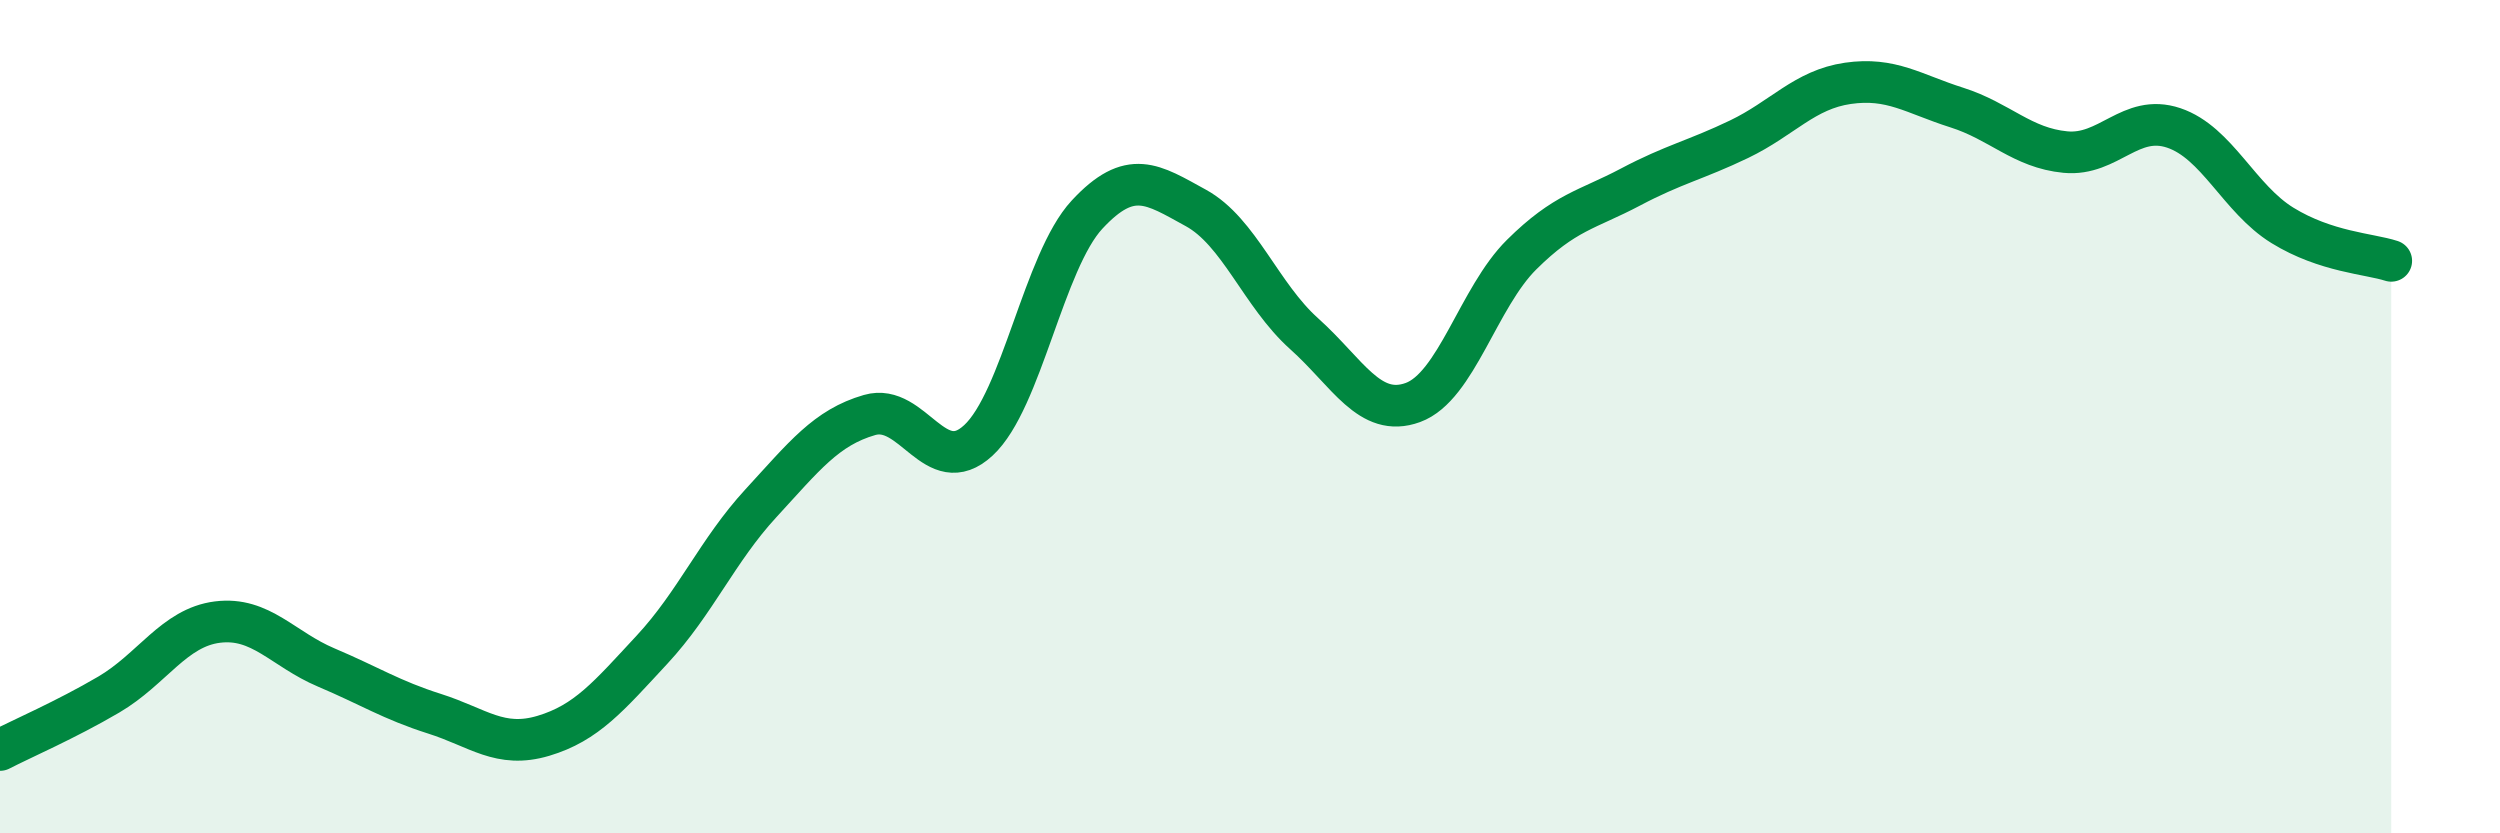
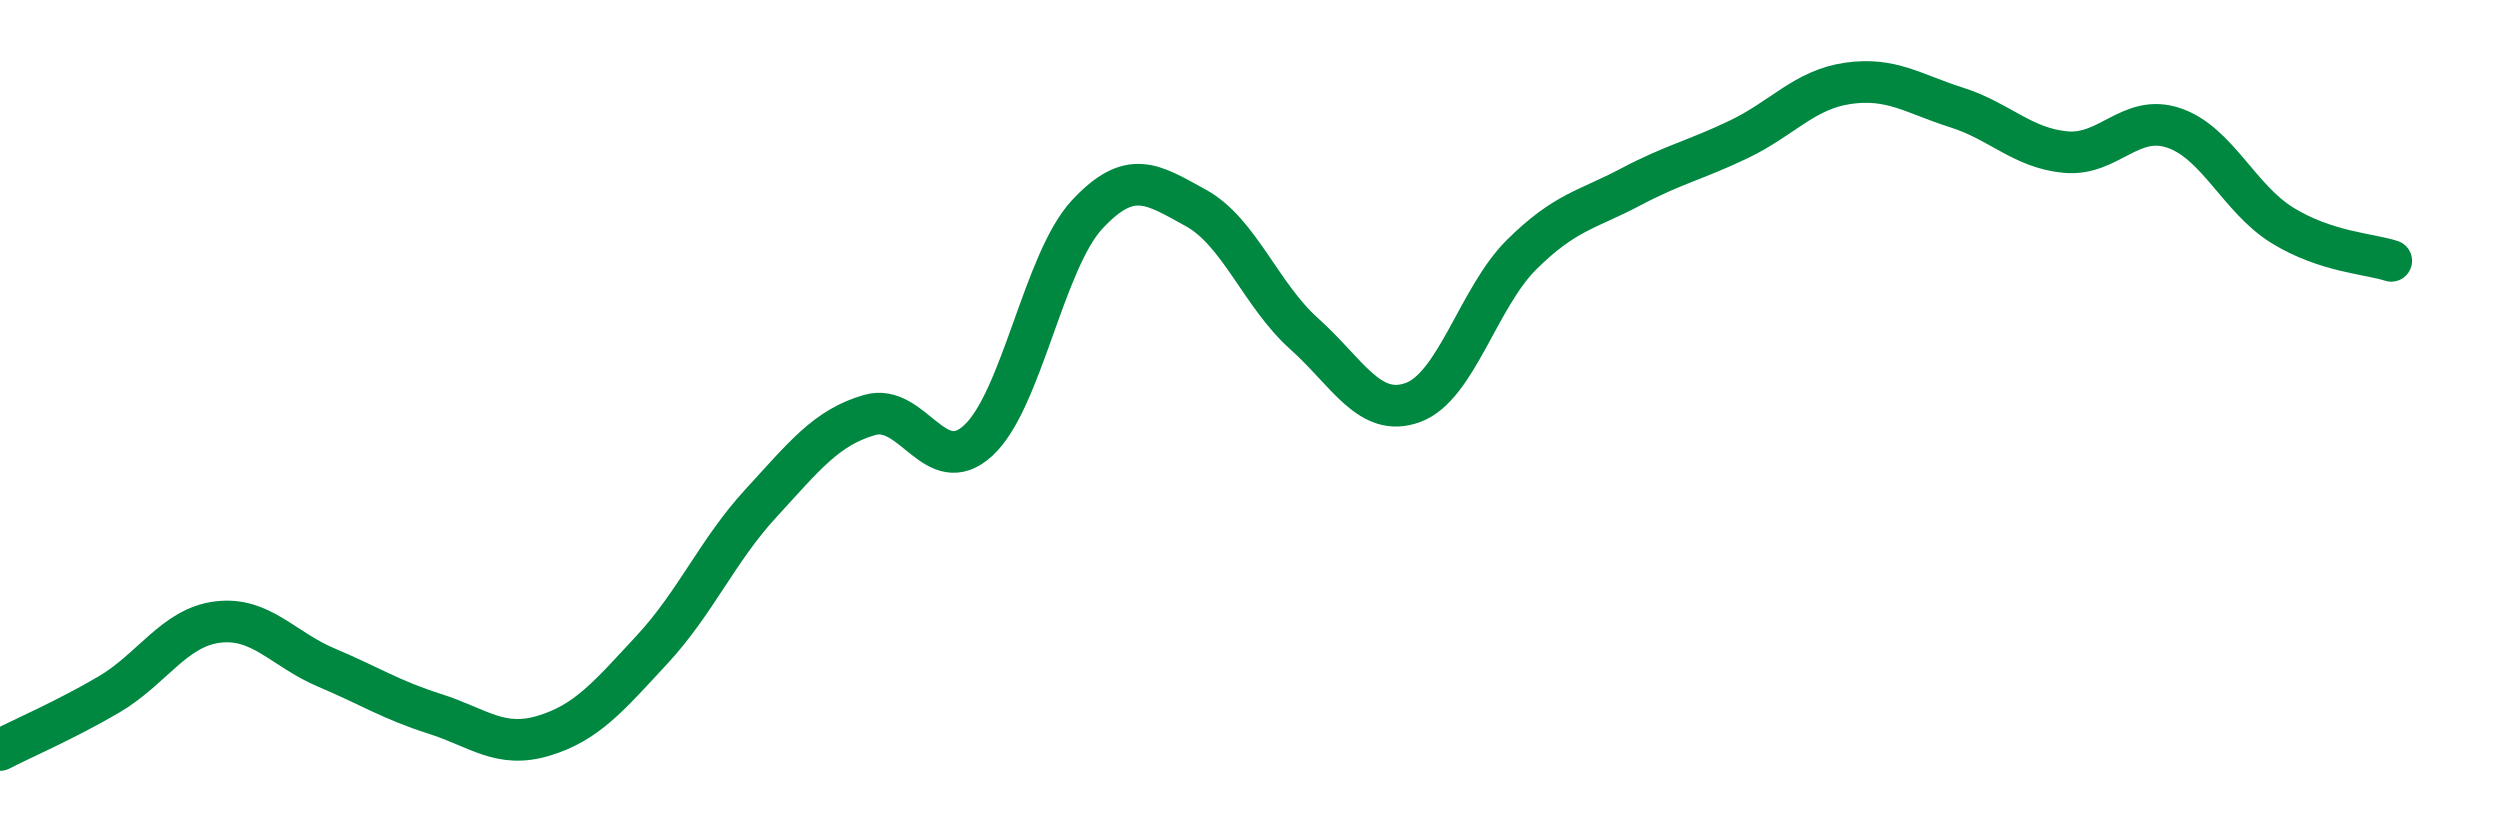
<svg xmlns="http://www.w3.org/2000/svg" width="60" height="20" viewBox="0 0 60 20">
-   <path d="M 0,18 C 0.52,17.73 1.57,17.28 2.61,16.67 C 3.65,16.06 4.18,15.06 5.22,14.93 C 6.26,14.8 6.79,15.58 7.83,16.02 C 8.87,16.46 9.39,16.8 10.43,17.13 C 11.47,17.46 12,17.97 13.04,17.66 C 14.08,17.35 14.61,16.71 15.65,15.59 C 16.69,14.47 17.22,13.21 18.26,12.08 C 19.3,10.95 19.83,10.26 20.87,9.96 C 21.91,9.66 22.44,11.53 23.48,10.57 C 24.52,9.61 25.05,6.27 26.09,5.15 C 27.13,4.03 27.66,4.42 28.7,4.99 C 29.74,5.56 30.26,7.08 31.3,8.01 C 32.34,8.94 32.87,10.04 33.91,9.66 C 34.95,9.28 35.48,7.14 36.52,6.11 C 37.56,5.08 38.09,5.04 39.13,4.49 C 40.17,3.94 40.7,3.84 41.74,3.34 C 42.78,2.84 43.31,2.15 44.35,2 C 45.39,1.85 45.92,2.25 46.96,2.58 C 48,2.91 48.53,3.55 49.57,3.65 C 50.61,3.75 51.13,2.72 52.17,3.07 C 53.21,3.42 53.74,4.77 54.78,5.41 C 55.82,6.05 56.87,6.09 57.39,6.26L57.39 20L0 20Z" fill="#008740" opacity="0.1" stroke-linecap="round" stroke-linejoin="round" />
  <path d="M 0,18 C 0.52,17.73 1.57,17.28 2.61,16.67 C 3.65,16.06 4.18,15.06 5.22,14.93 C 6.26,14.8 6.79,15.58 7.83,16.02 C 8.87,16.46 9.39,16.8 10.43,17.13 C 11.47,17.46 12,17.97 13.04,17.66 C 14.08,17.35 14.61,16.71 15.65,15.59 C 16.69,14.47 17.22,13.21 18.26,12.08 C 19.3,10.95 19.83,10.26 20.87,9.96 C 21.91,9.66 22.44,11.53 23.48,10.57 C 24.52,9.61 25.05,6.27 26.09,5.15 C 27.13,4.03 27.66,4.42 28.7,4.99 C 29.74,5.56 30.26,7.08 31.3,8.01 C 32.34,8.94 32.87,10.04 33.91,9.66 C 34.95,9.28 35.48,7.14 36.52,6.11 C 37.56,5.08 38.09,5.04 39.13,4.49 C 40.17,3.94 40.7,3.84 41.74,3.34 C 42.78,2.84 43.31,2.15 44.35,2 C 45.39,1.85 45.92,2.25 46.96,2.58 C 48,2.91 48.53,3.55 49.57,3.65 C 50.61,3.75 51.13,2.72 52.17,3.07 C 53.21,3.42 53.74,4.77 54.78,5.41 C 55.82,6.05 56.87,6.09 57.39,6.26" stroke="#008740" stroke-width="1" fill="none" stroke-linecap="round" stroke-linejoin="round" />
</svg>